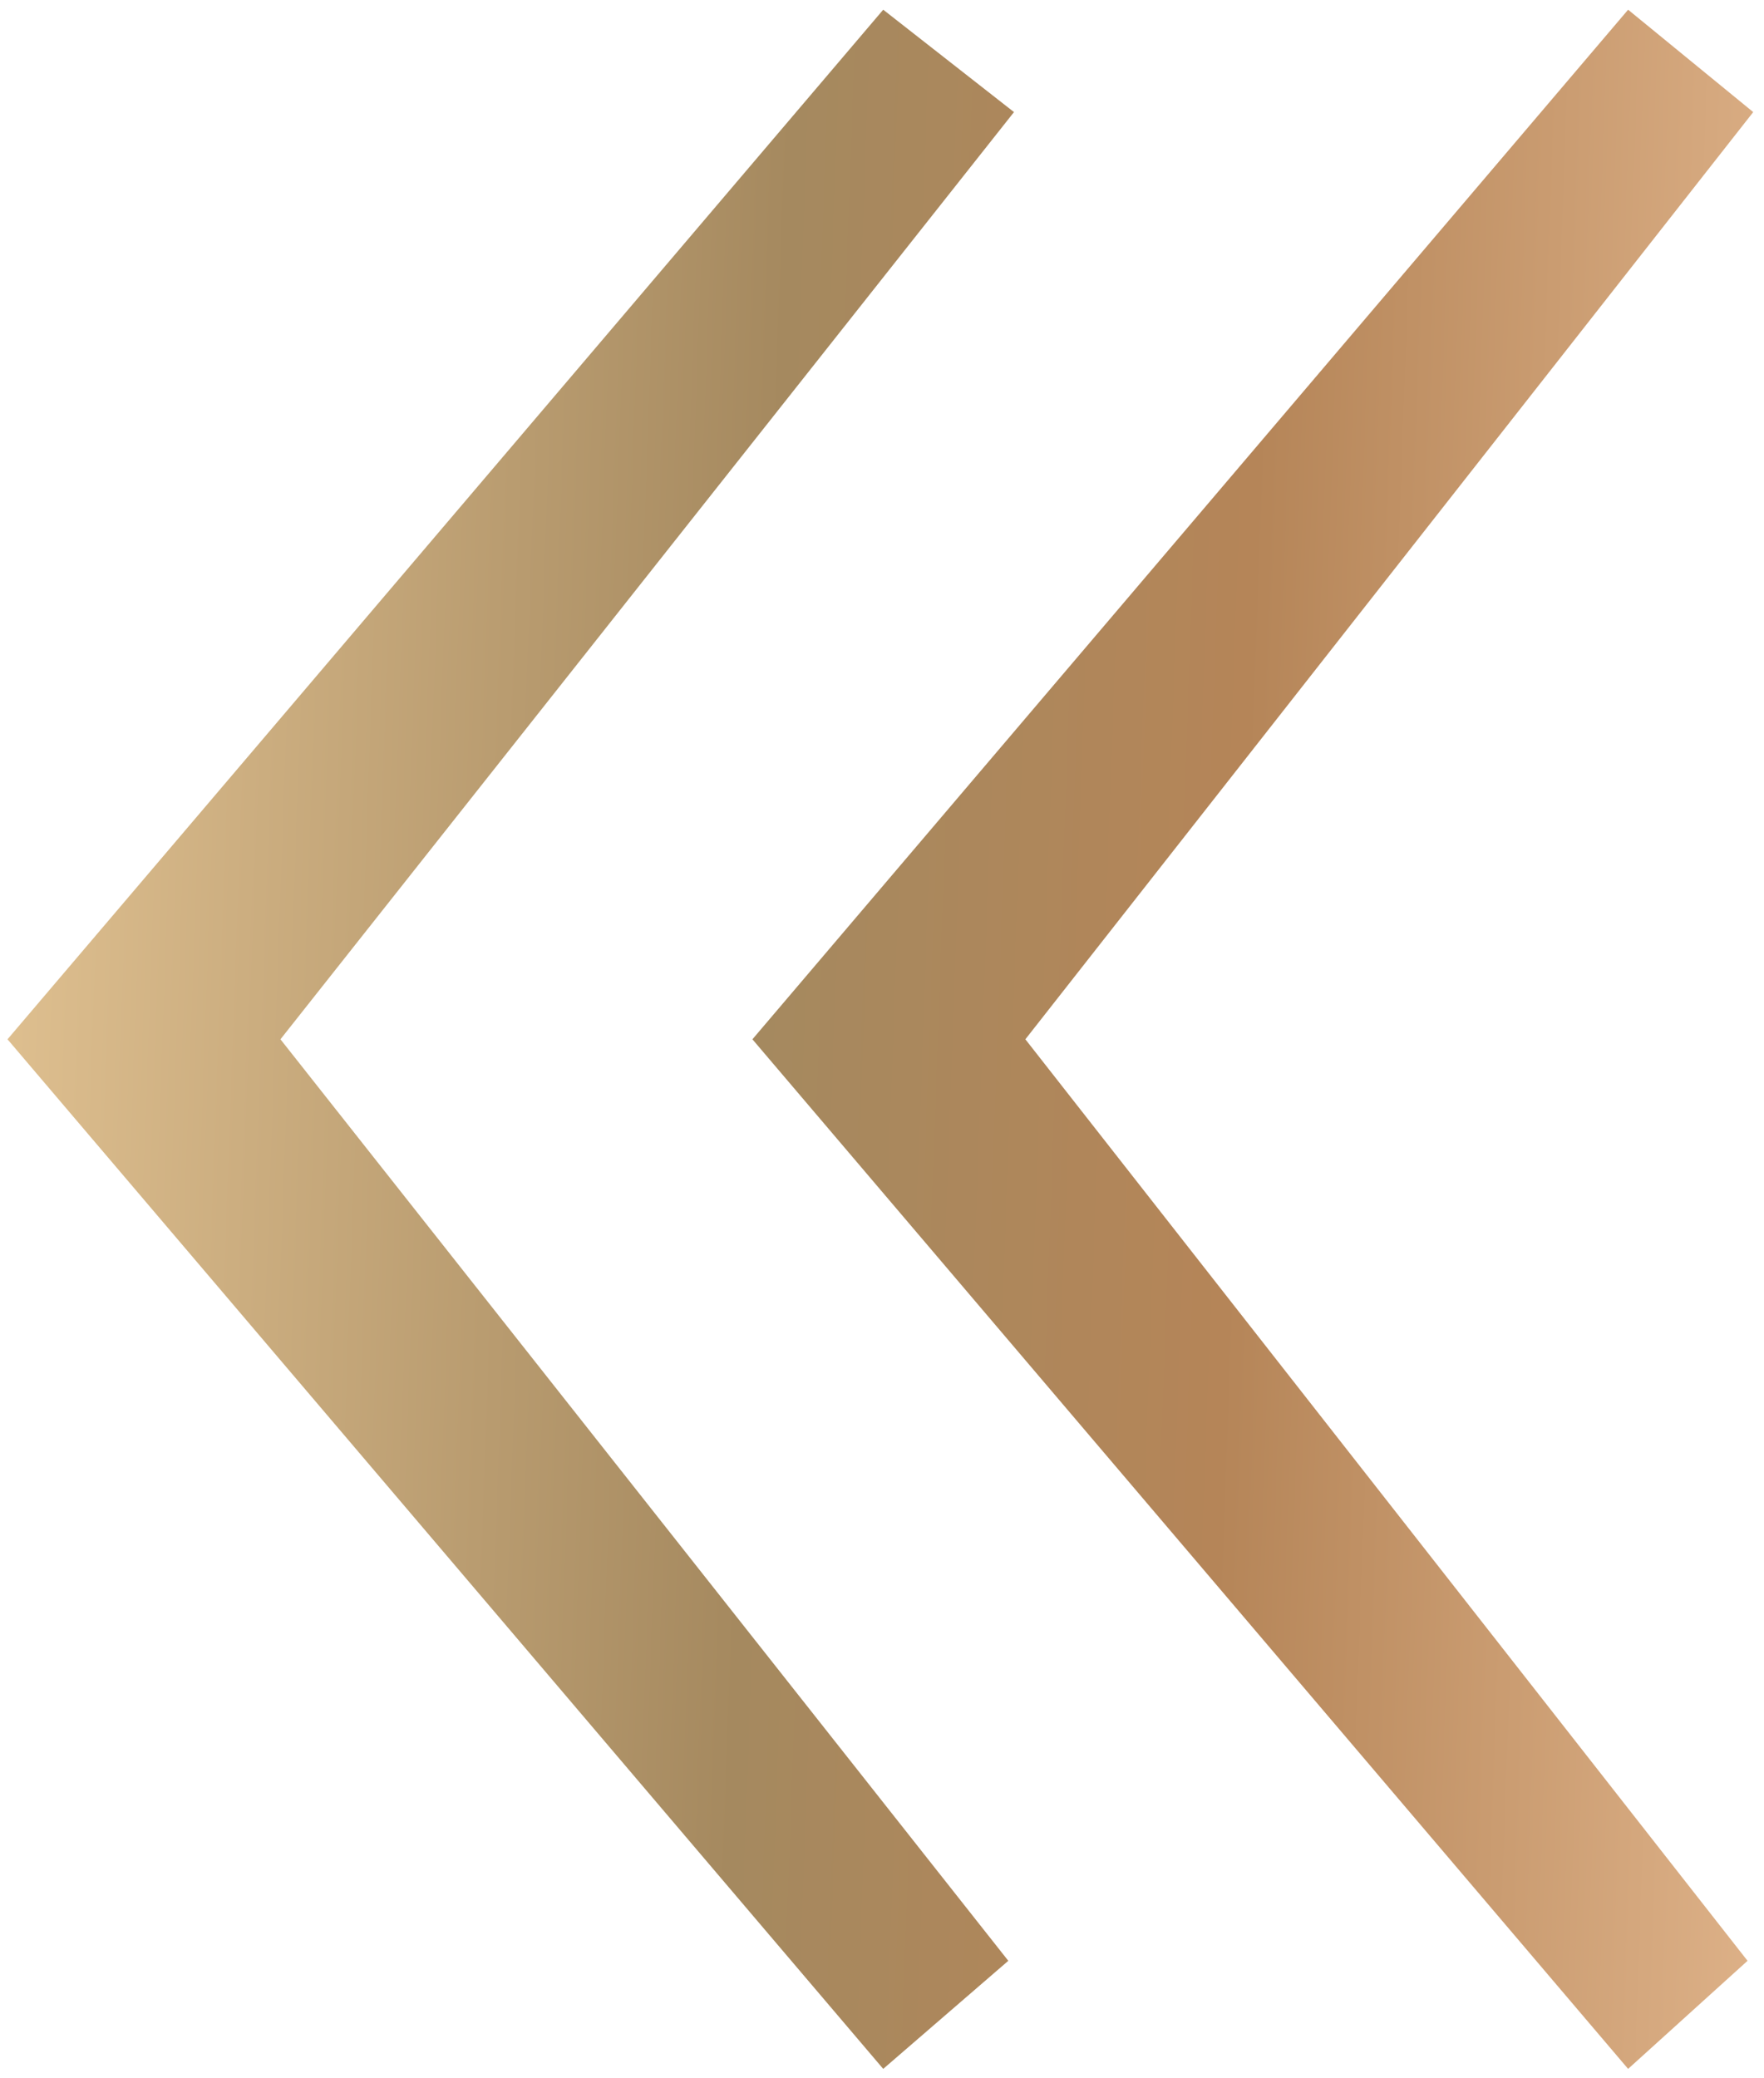
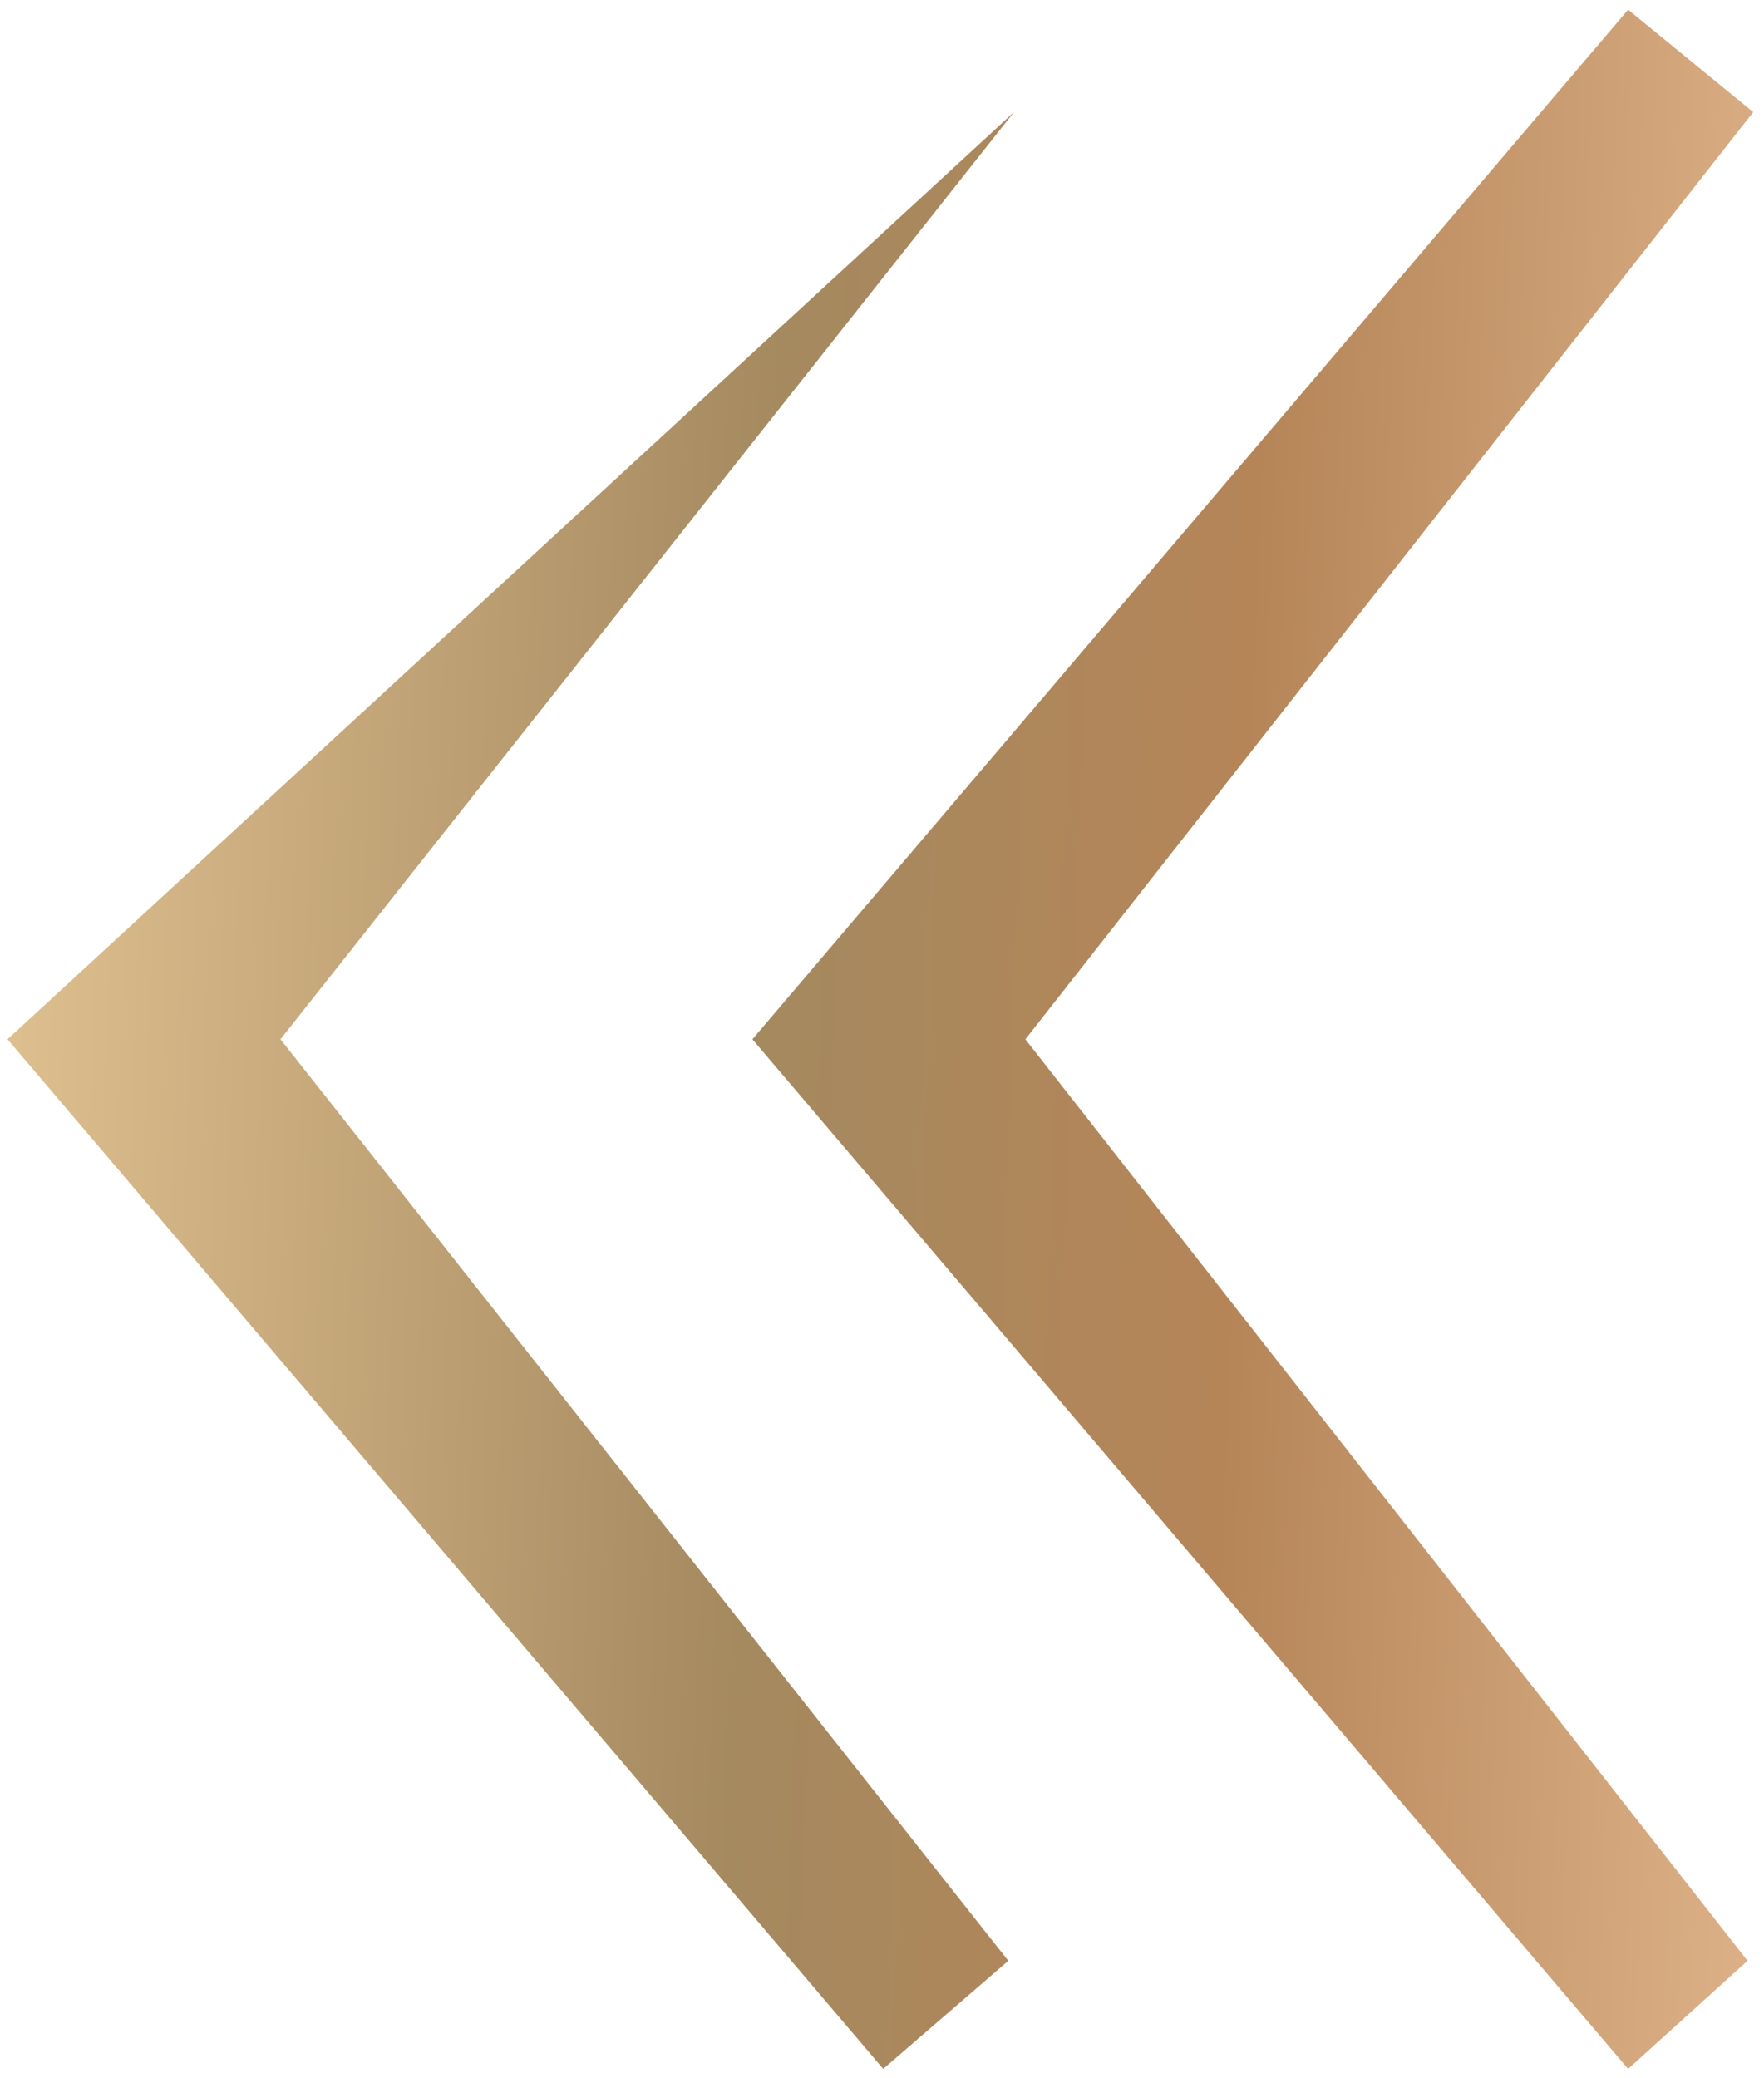
<svg xmlns="http://www.w3.org/2000/svg" width="90" height="106" viewBox="0 0 90 106" fill="none">
-   <path d="M0.383 53.007L45.062 0.495L51.734 5.717L14.309 53.007L51.444 100.007L45.062 105.519L0.383 53.007ZM38.389 53.007L83.067 0.495L89.45 5.717L52.315 53.007L89.16 100.007L83.067 105.519L38.389 53.007Z" fill="url(#paint0_linear_306_7)" />
+   <path d="M0.383 53.007L51.734 5.717L14.309 53.007L51.444 100.007L45.062 105.519L0.383 53.007ZM38.389 53.007L83.067 0.495L89.45 5.717L52.315 53.007L89.16 100.007L83.067 105.519L38.389 53.007Z" fill="url(#paint0_linear_306_7)" />
  <defs>
    <linearGradient id="paint0_linear_306_7" x1="-32" y1="-341.743" x2="146.319" y2="-335.304" gradientUnits="userSpaceOnUse">
      <stop stop-color="#FEDBA5" />
      <stop offset="0.135" stop-color="#FFDEAB" />
      <stop offset="0.476" stop-color="#A5895F" />
      <stop offset="0.612" stop-color="#B58558" />
      <stop offset="0.905" stop-color="#FFD6B0" />
    </linearGradient>
  </defs>
</svg>